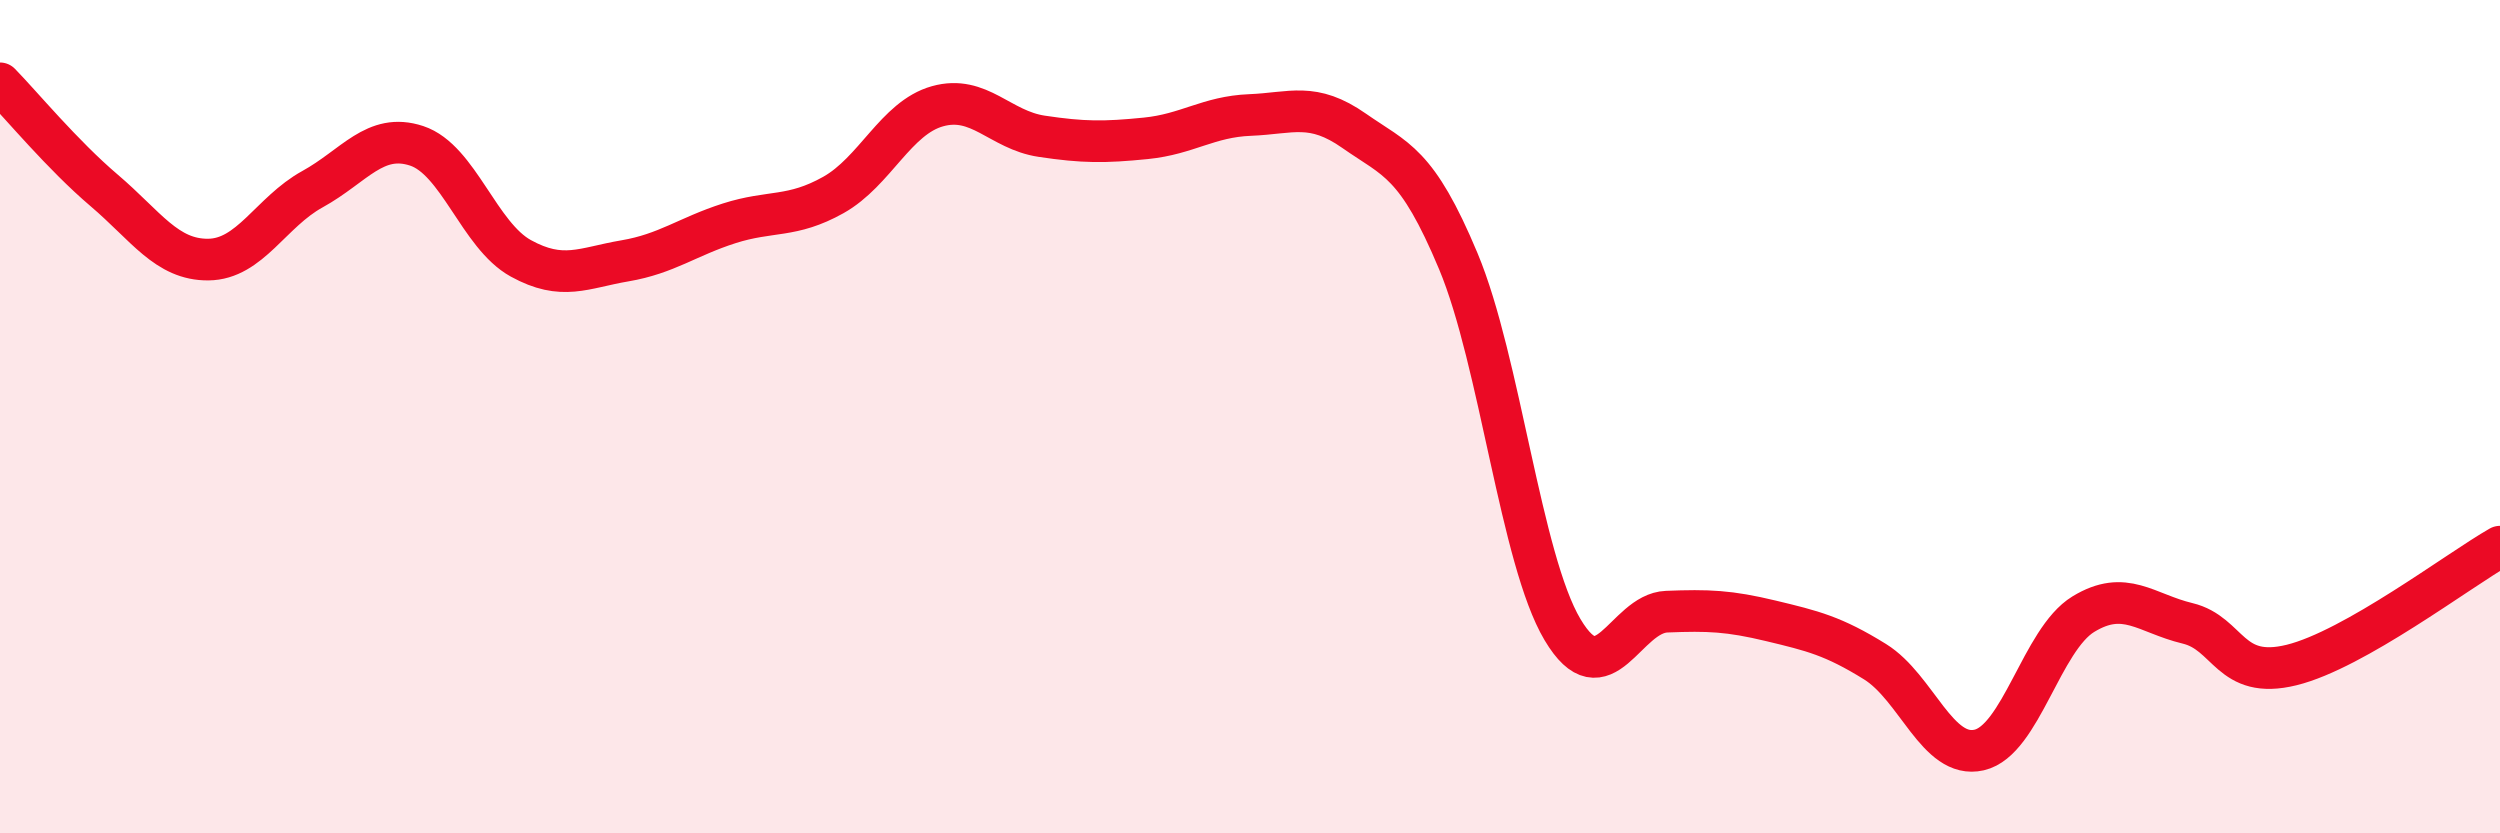
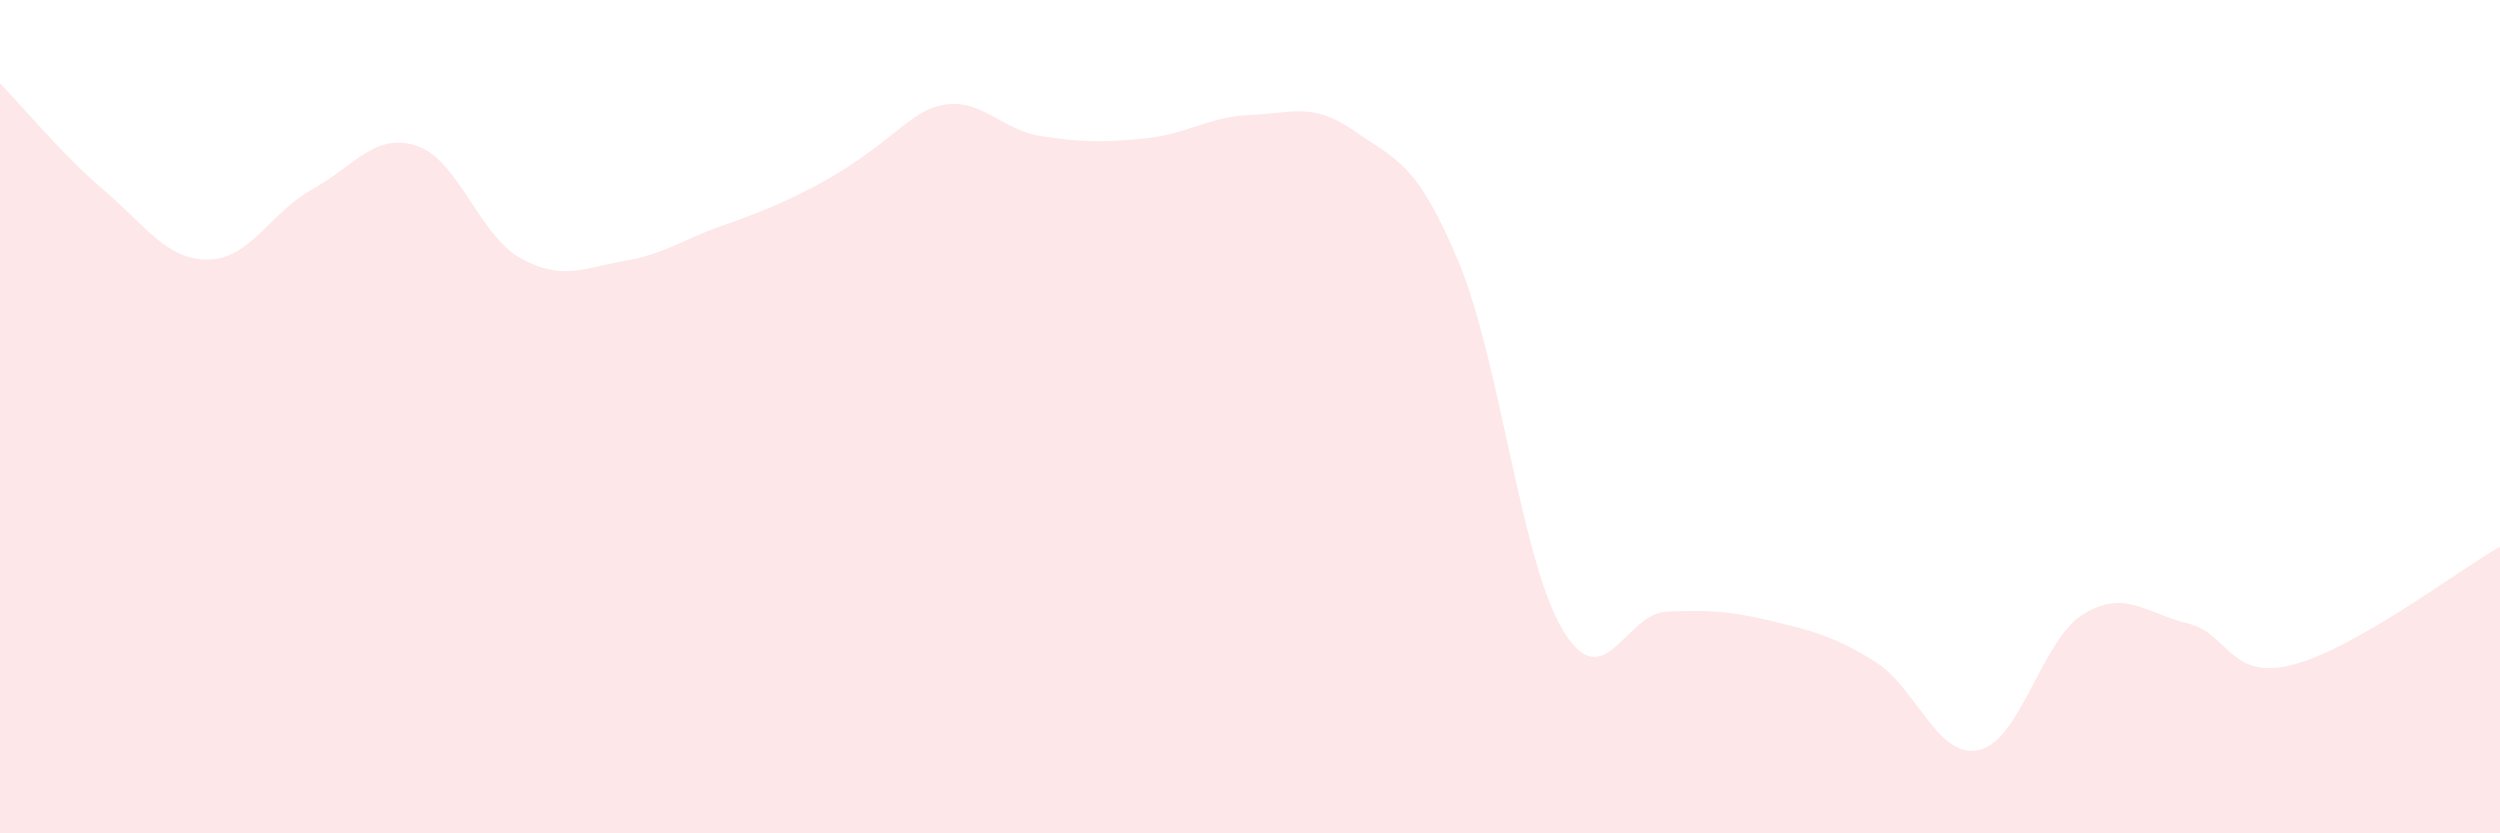
<svg xmlns="http://www.w3.org/2000/svg" width="60" height="20" viewBox="0 0 60 20">
-   <path d="M 0,2 C 0.5,2.51 1.5,3.72 2.5,4.57 C 3.5,5.42 4,6.24 5,6.23 C 6,6.22 6.5,5.09 7.5,4.54 C 8.5,3.99 9,3.17 10,3.5 C 11,3.83 11.5,5.65 12.5,6.2 C 13.5,6.75 14,6.43 15,6.26 C 16,6.09 16.5,5.68 17.5,5.36 C 18.5,5.04 19,5.24 20,4.68 C 21,4.12 21.5,2.83 22.5,2.55 C 23.5,2.27 24,3.12 25,3.27 C 26,3.42 26.5,3.42 27.5,3.32 C 28.5,3.22 29,2.8 30,2.76 C 31,2.72 31.5,2.44 32.5,3.14 C 33.5,3.84 34,3.88 35,6.27 C 36,8.66 36.5,13.43 37.5,15.11 C 38.5,16.79 39,14.72 40,14.68 C 41,14.64 41.5,14.66 42.5,14.9 C 43.5,15.14 44,15.26 45,15.88 C 46,16.5 46.5,18.23 47.5,18 C 48.5,17.77 49,15.35 50,14.74 C 51,14.13 51.5,14.72 52.5,14.96 C 53.5,15.2 53.5,16.33 55,15.96 C 56.5,15.59 59,13.69 60,13.12L60 20L0 20Z" fill="#EB0A25" opacity="0.1" stroke-linecap="round" stroke-linejoin="round" />
-   <path d="M 0,2 C 0.5,2.51 1.5,3.72 2.5,4.57 C 3.5,5.42 4,6.24 5,6.23 C 6,6.22 6.5,5.09 7.5,4.54 C 8.5,3.99 9,3.17 10,3.5 C 11,3.83 11.5,5.65 12.5,6.2 C 13.5,6.75 14,6.43 15,6.26 C 16,6.09 16.5,5.68 17.5,5.36 C 18.5,5.04 19,5.24 20,4.68 C 21,4.12 21.5,2.83 22.5,2.55 C 23.5,2.27 24,3.12 25,3.27 C 26,3.42 26.5,3.42 27.5,3.32 C 28.5,3.22 29,2.8 30,2.76 C 31,2.72 31.5,2.44 32.5,3.14 C 33.5,3.84 34,3.88 35,6.27 C 36,8.66 36.5,13.43 37.5,15.11 C 38.5,16.79 39,14.72 40,14.68 C 41,14.64 41.5,14.66 42.5,14.9 C 43.5,15.14 44,15.26 45,15.88 C 46,16.5 46.5,18.23 47.5,18 C 48.5,17.77 49,15.35 50,14.74 C 51,14.13 51.5,14.72 52.5,14.96 C 53.5,15.2 53.5,16.33 55,15.96 C 56.5,15.59 59,13.69 60,13.12" stroke="#EB0A25" stroke-width="1" fill="none" stroke-linecap="round" stroke-linejoin="round" />
+   <path d="M 0,2 C 0.5,2.51 1.5,3.72 2.5,4.57 C 3.5,5.42 4,6.24 5,6.23 C 6,6.22 6.5,5.09 7.5,4.54 C 8.5,3.99 9,3.17 10,3.5 C 11,3.83 11.5,5.65 12.5,6.2 C 13.5,6.75 14,6.43 15,6.26 C 16,6.09 16.5,5.68 17.5,5.36 C 21,4.12 21.5,2.83 22.5,2.55 C 23.5,2.27 24,3.12 25,3.27 C 26,3.42 26.5,3.42 27.5,3.32 C 28.5,3.22 29,2.8 30,2.76 C 31,2.72 31.5,2.44 32.5,3.14 C 33.5,3.84 34,3.88 35,6.27 C 36,8.66 36.5,13.43 37.5,15.11 C 38.5,16.79 39,14.72 40,14.68 C 41,14.64 41.5,14.66 42.5,14.9 C 43.5,15.14 44,15.26 45,15.88 C 46,16.5 46.5,18.23 47.5,18 C 48.5,17.77 49,15.35 50,14.74 C 51,14.13 51.5,14.72 52.5,14.96 C 53.5,15.2 53.5,16.33 55,15.96 C 56.5,15.59 59,13.69 60,13.12L60 20L0 20Z" fill="#EB0A25" opacity="0.1" stroke-linecap="round" stroke-linejoin="round" />
</svg>